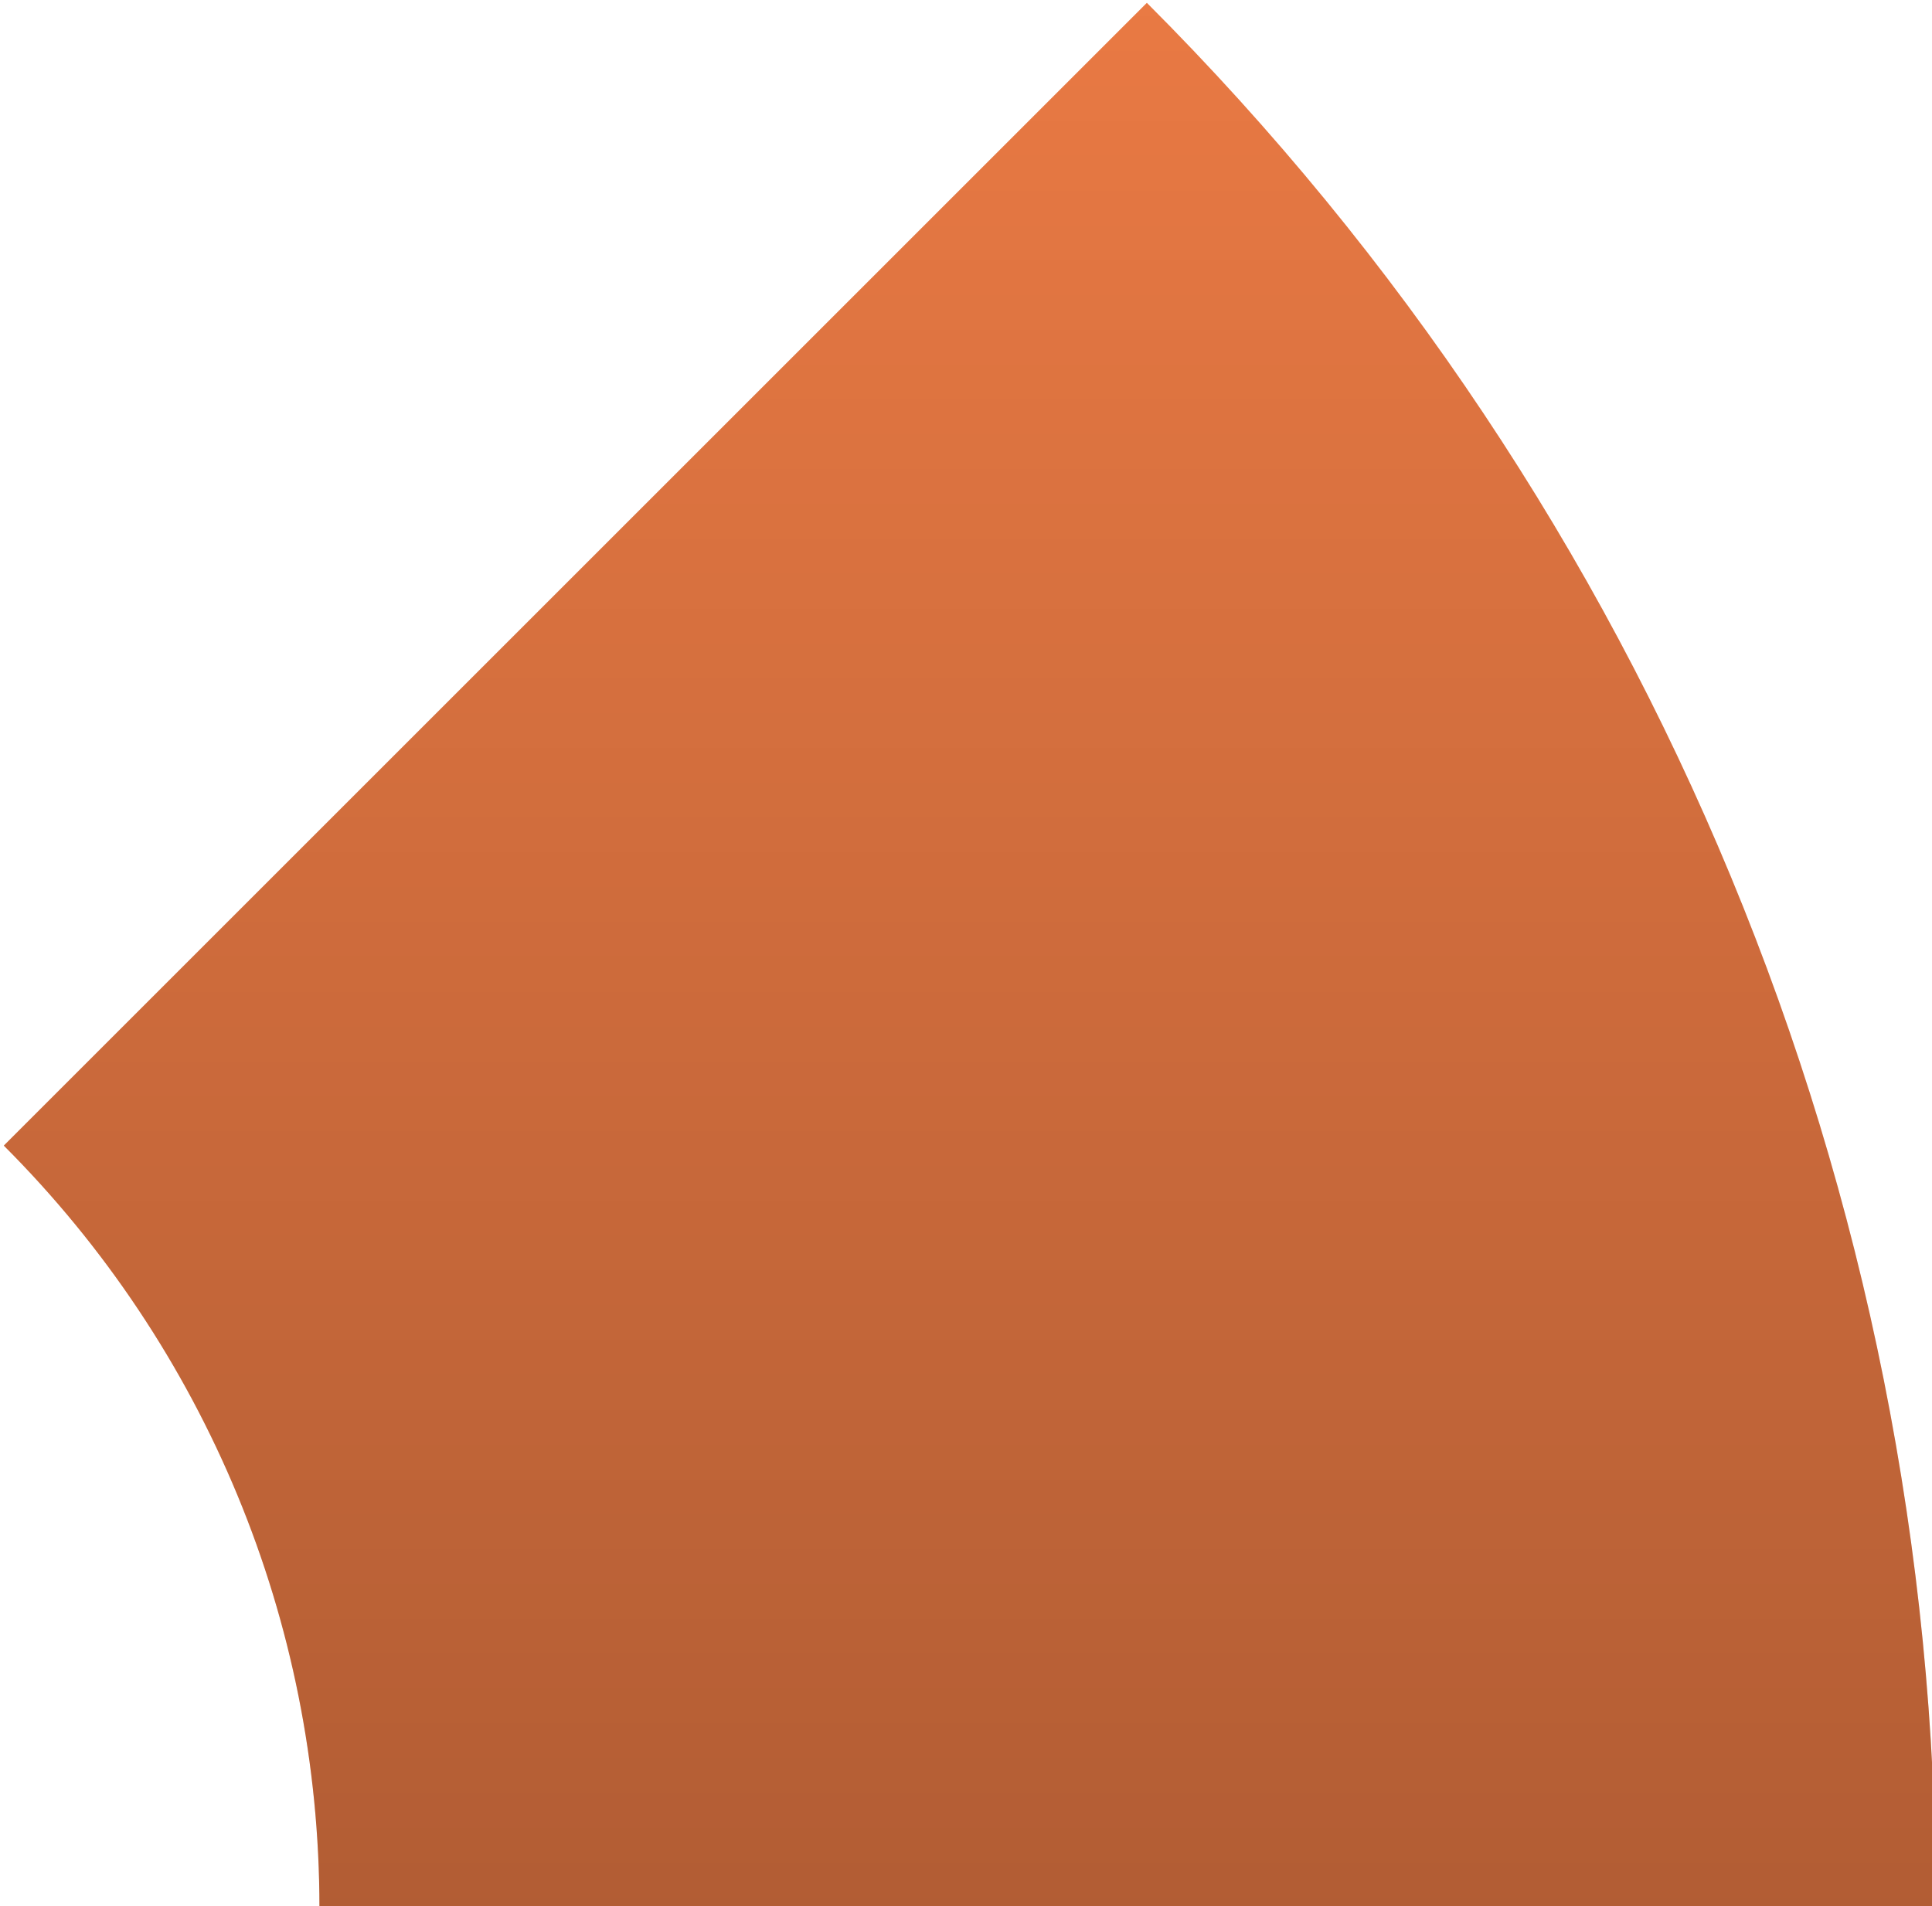
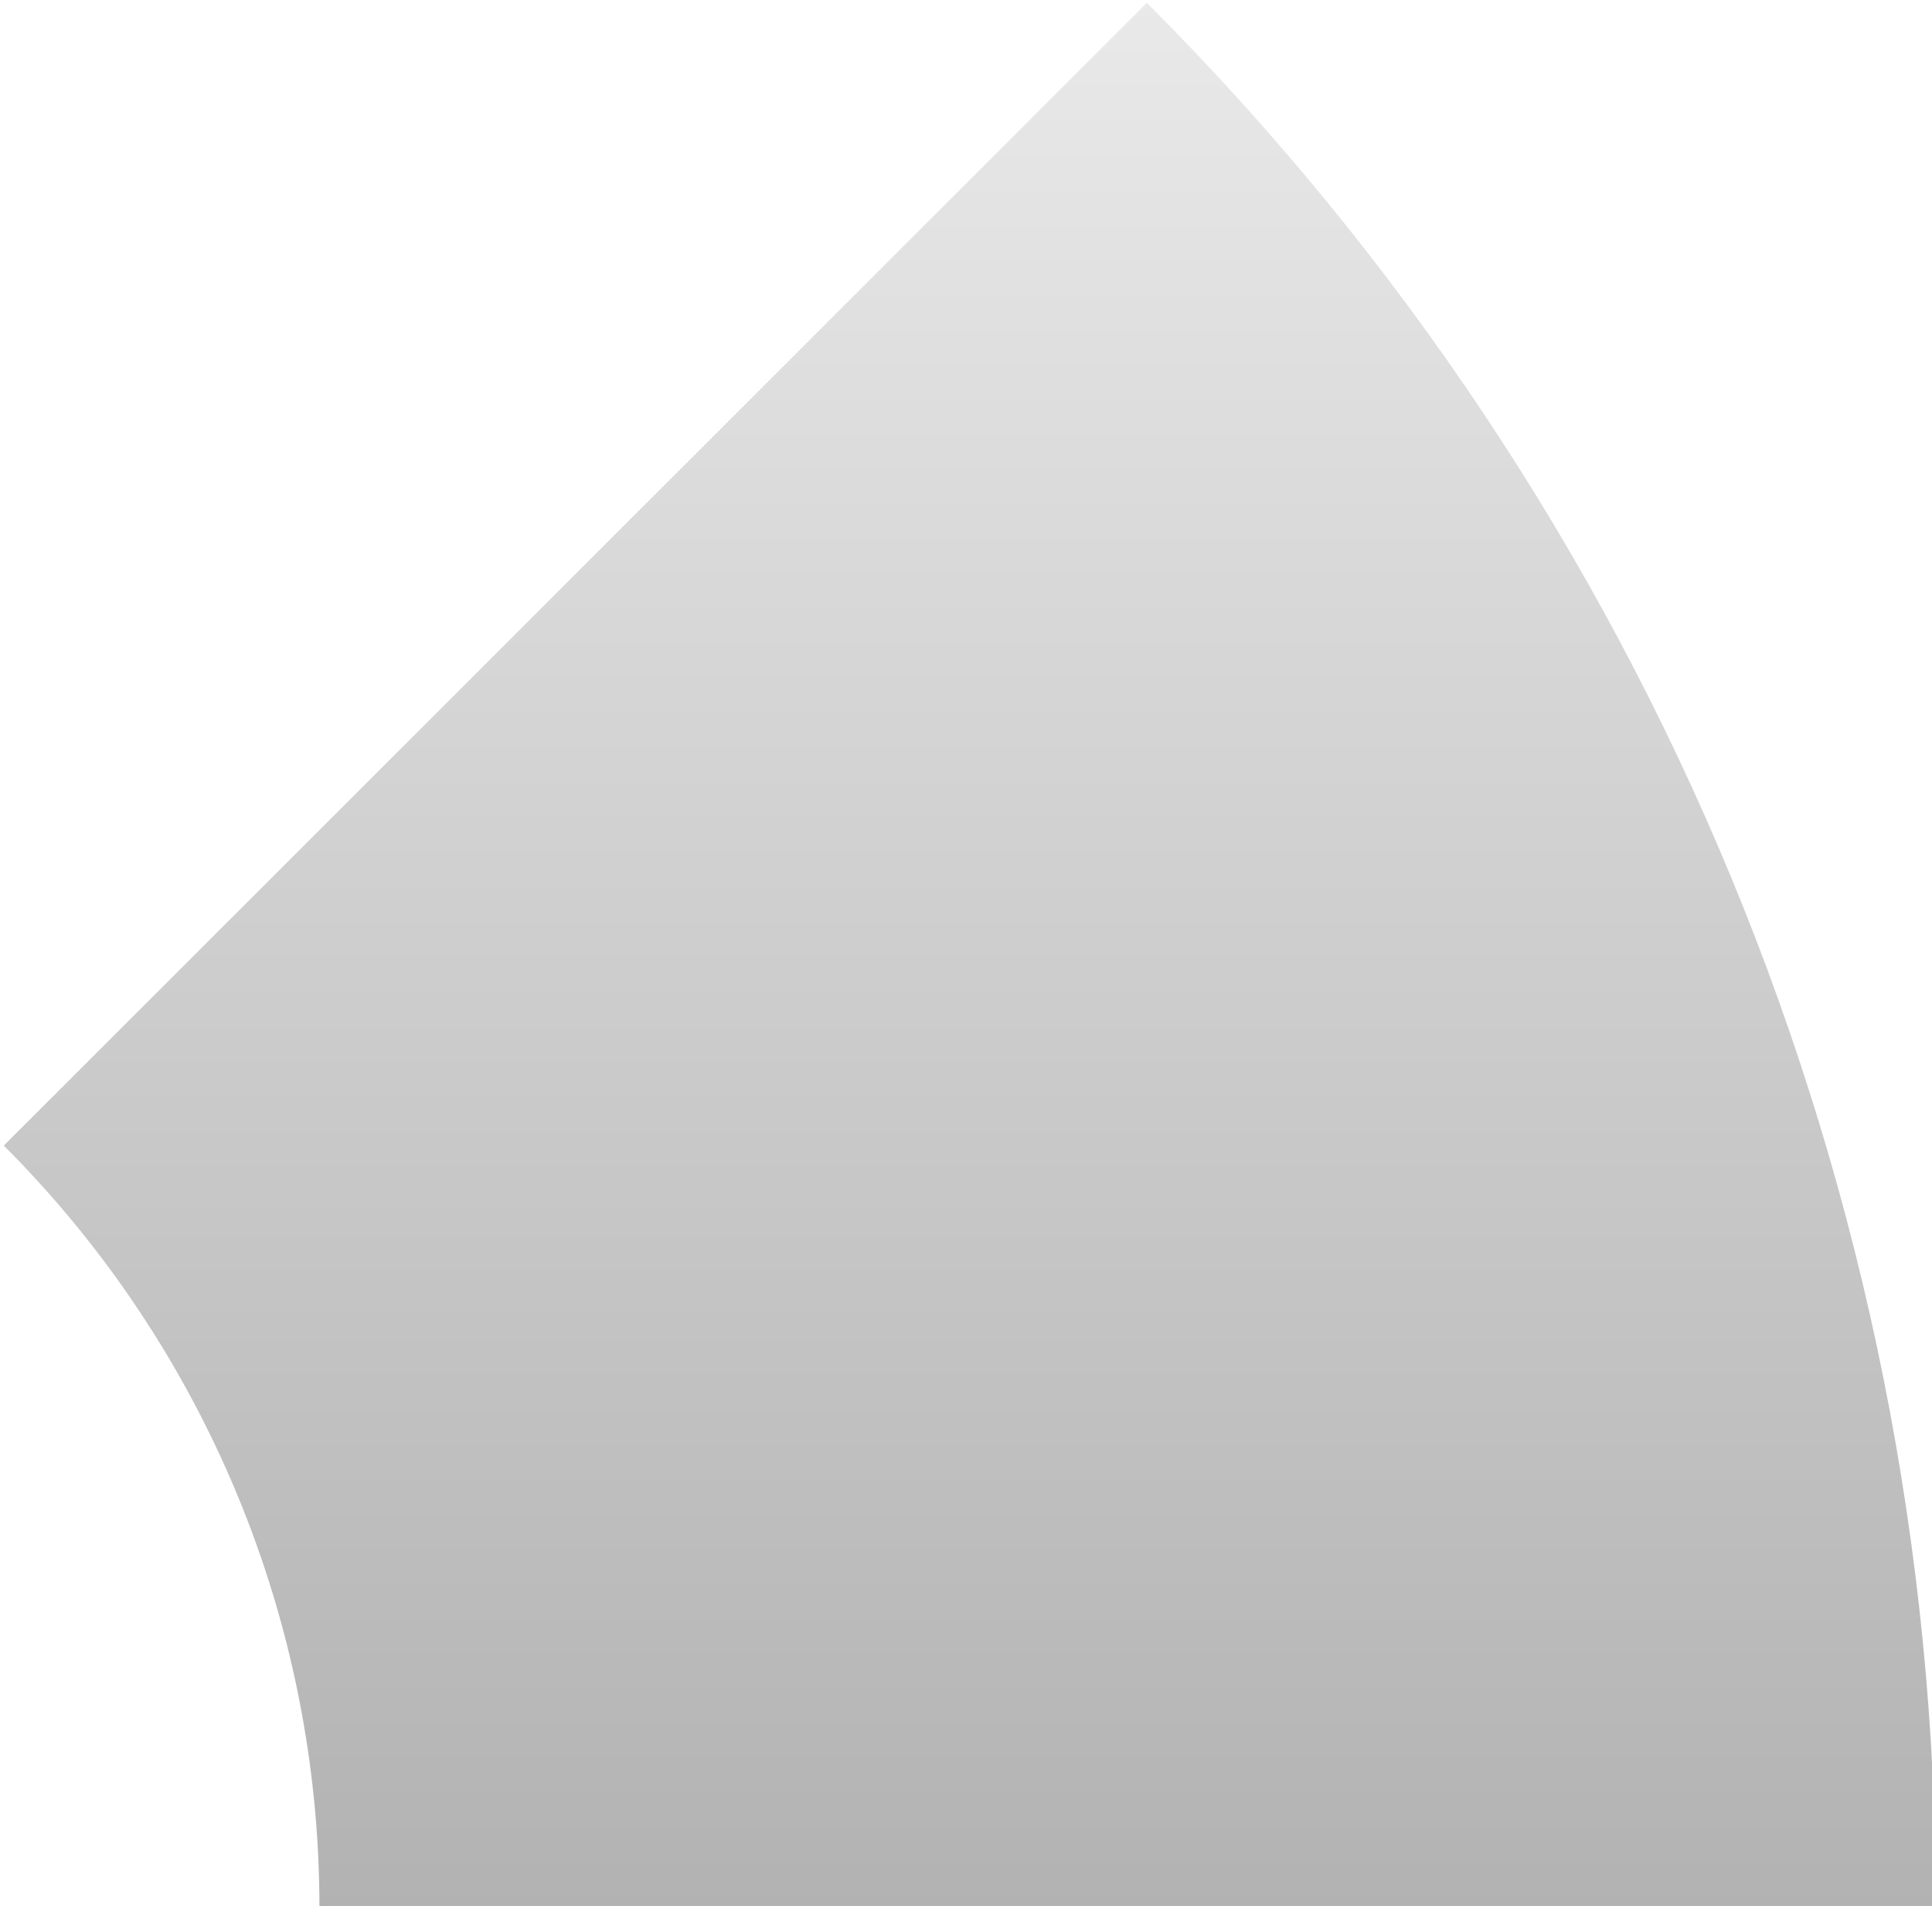
<svg xmlns="http://www.w3.org/2000/svg" xmlns:xlink="http://www.w3.org/1999/xlink" clip-rule="evenodd" fill="#000000" fill-rule="evenodd" height="45.3" preserveAspectRatio="xMidYMid meet" stroke-linejoin="round" stroke-miterlimit="2" version="1" viewBox="0.3 0.9 45.9 45.3" width="45.9" zoomAndPan="magnify">
  <g>
    <g>
      <g id="change1_1">
-         <path d="M568,211C568,196.148 562.1,181.904 551.598,171.402L527.839,195.161C532.04,199.362 534.4,205.059 534.4,211L568,211Z" fill="#ff854a" transform="translate(-602.93 -194.945) scale(1.143)" />
-       </g>
+         </g>
      <g>
        <path d="M568,211C568,196.148 562.1,181.904 551.598,171.402L527.839,195.161C532.04,199.362 534.4,205.059 534.4,211L568,211Z" fill="url(#a)" transform="translate(-602.93 -194.945) scale(1.143)" />
      </g>
    </g>
  </g>
  <defs>
    <linearGradient gradientTransform="matrix(0 56 -56 0 -423.562 155)" gradientUnits="userSpaceOnUse" id="a" x1="0" x2="1" xlink:actuate="onLoad" xlink:show="other" xlink:type="simple" y1="0" y2="0">
      <stop offset="0" stop-opacity="0" />
      <stop offset="1" stop-opacity="0.3" />
    </linearGradient>
  </defs>
</svg>